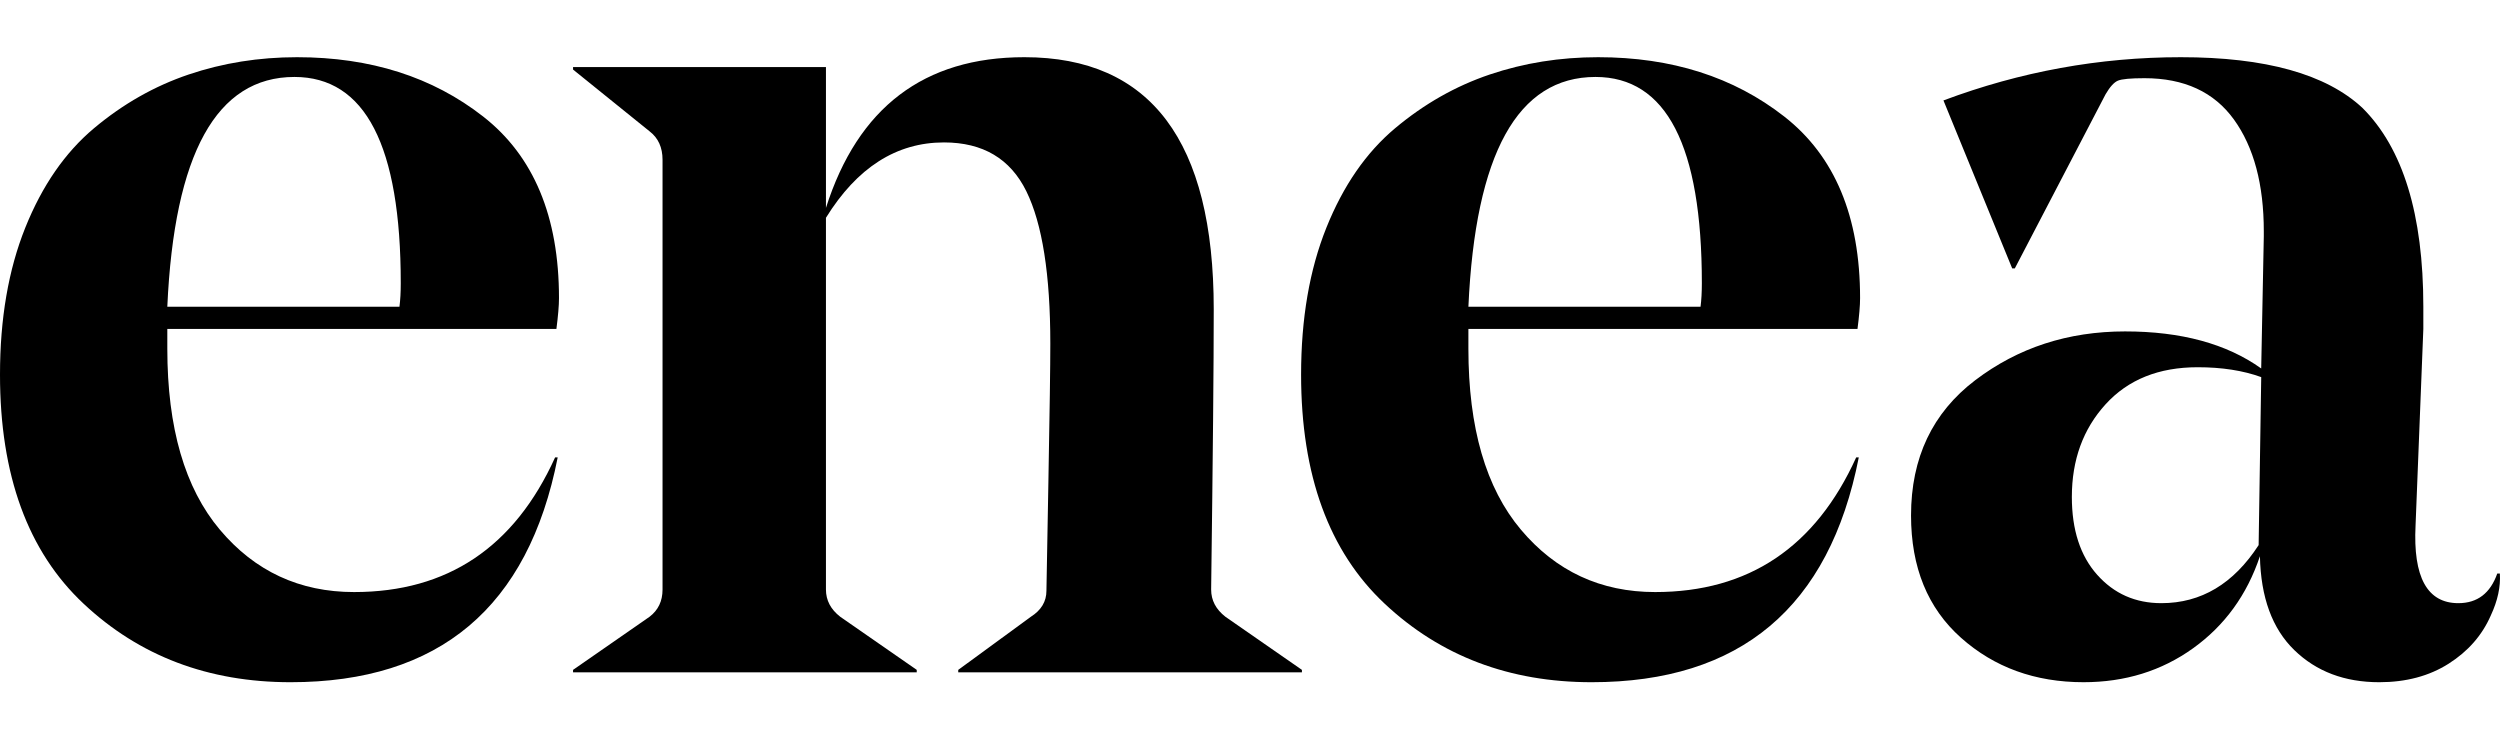
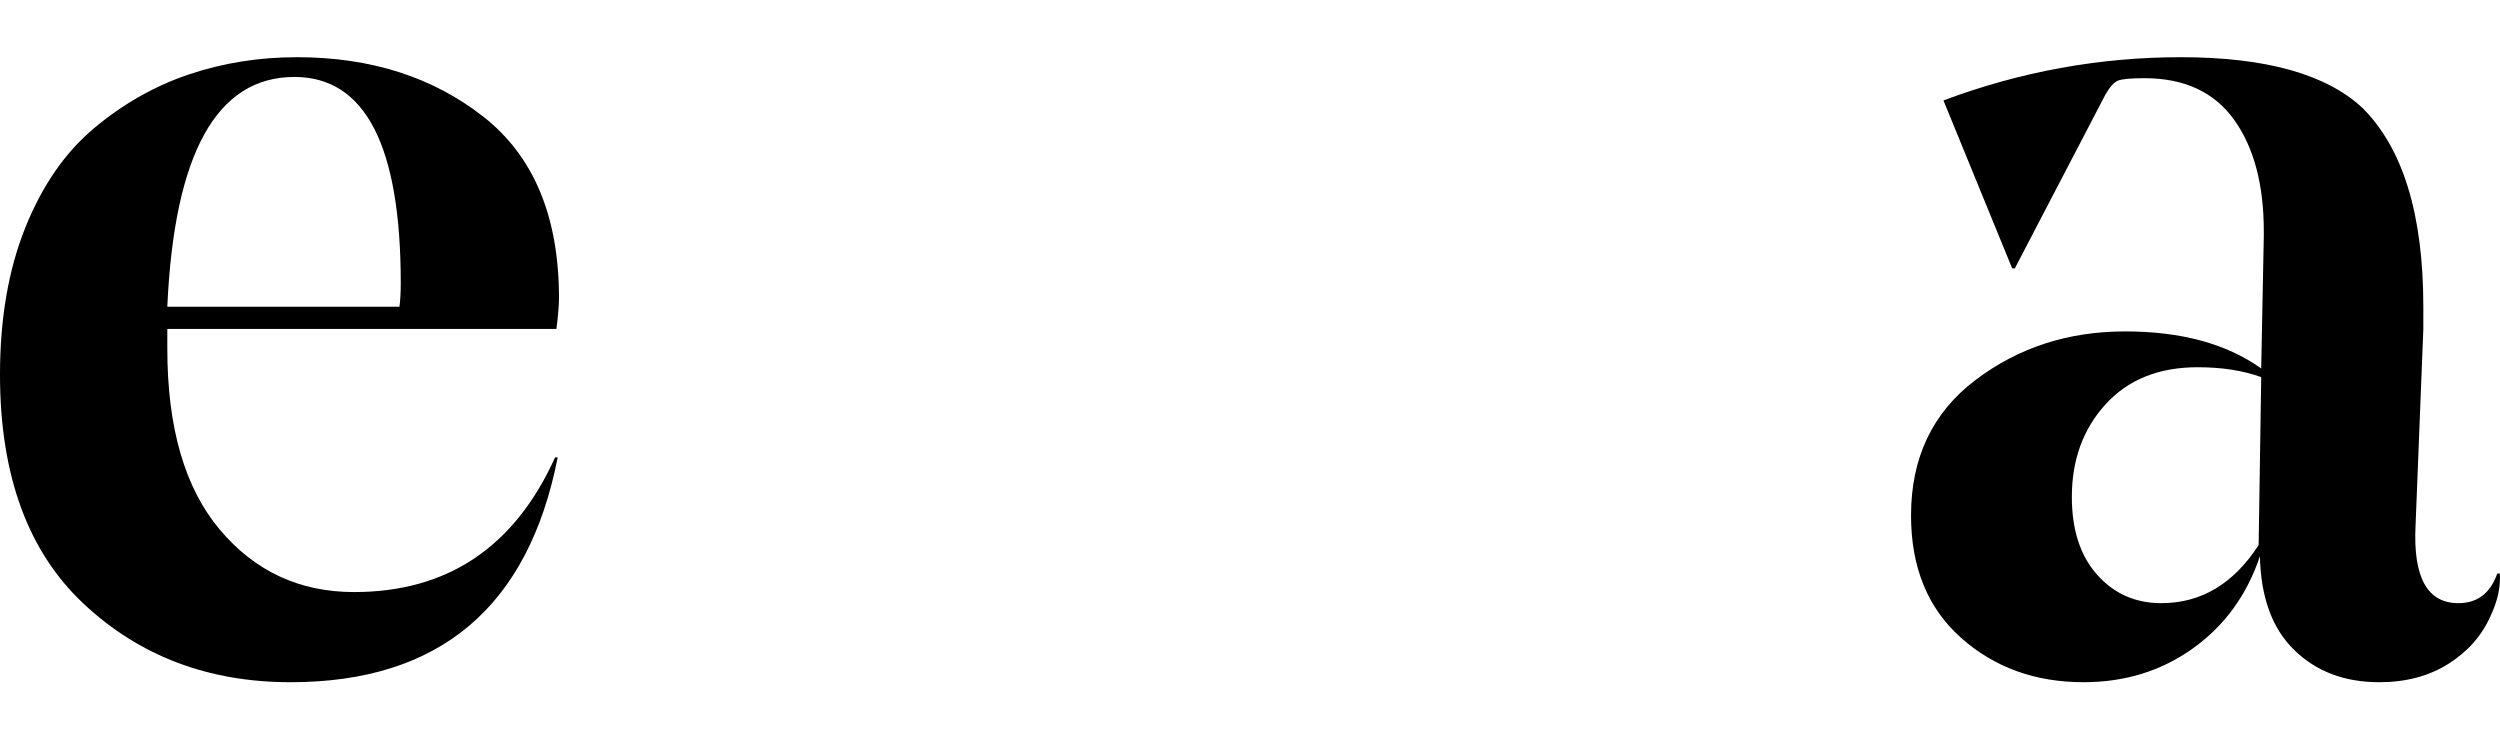
<svg xmlns="http://www.w3.org/2000/svg" version="1.1" id="Capa_1" x="0px" y="0px" width="841.889px" height="247px" viewBox="0 173.14 841.889 247" enable-background="new 0 173.14 841.889 247" xml:space="preserve">
  <path d="M188.243,273.515c0-27.453-8.517-47.833-25.55-61.146c-17.033-13.312-37.933-19.966-62.674-19.966  c-12.82,0-24.971,1.943-36.471,5.822c-11.507,3.89-22.132,9.918-31.884,18.094c-9.76,8.184-17.471,19.344-23.148,33.487  C2.839,263.948,0,280.452,0,299.307c0,33.834,9.389,59.556,28.173,77.157C46.95,394.074,70.17,402.88,97.834,402.88  c50.075,0,80.07-25.229,89.971-75.706h-0.872c-13.688,30.234-36.252,45.345-67.697,45.345c-18.344,0-33.413-7.001-45.203-21.007  c-11.793-13.999-17.689-34.315-17.689-60.939v-6.654h131.028C187.95,279.482,188.243,276.01,188.243,273.515 M134.958,268.521  c0,3.054-0.151,5.688-0.438,7.903H56.343c2.326-51.577,16.595-77.37,42.802-77.37C123.017,199.058,134.958,222.217,134.958,268.521" />
-   <path d="M353.048,335.701c-0.438,23.99-0.656,36.127-0.656,36.396c0,3.609-1.745,6.52-5.24,8.738l-24.459,17.889v0.828h115.739  v-0.828l-25.765-17.889c-3.209-2.495-4.806-5.539-4.806-9.152c0.579-44.364,0.872-75.845,0.872-94.424  c0-56.571-21.256-84.859-63.768-84.859c-33.776,0-56.053,16.919-66.822,50.75v-47.419h-85.166v0.832l25.769,20.798  c2.906,2.223,4.368,5.408,4.368,9.567v144.751c0,3.887-1.462,6.934-4.368,9.153l-25.769,17.889v0.828h115.739v-0.828l-25.769-17.889  c-3.209-2.495-4.805-5.54-4.805-9.153V246.477c10.482-16.912,23.728-25.375,39.747-25.375c13.1,0,22.34,5.479,27.731,16.431  c5.385,10.958,8.082,28.078,8.082,51.372C353.704,296.118,353.486,311.717,353.048,335.701" />
-   <path d="M626.393,273.515c0-27.453-8.517-47.833-25.55-61.146c-17.033-13.312-37.933-19.966-62.671-19.966  c-12.82,0-24.974,1.943-36.471,5.822c-11.51,3.89-22.131,9.918-31.887,18.094c-9.76,8.184-17.471,19.344-23.146,33.487  c-5.681,14.141-8.517,30.645-8.517,49.5c0,33.834,9.386,59.556,28.17,77.157c18.777,17.609,41.997,26.415,69.661,26.415  c50.075,0,80.067-25.229,89.971-75.706h-0.872c-13.686,30.234-36.255,45.345-67.701,45.345c-18.343,0-33.413-7.001-45.203-21.007  c-11.793-13.999-17.689-34.315-17.689-60.939v-6.654h131.028C626.1,279.482,626.393,276.01,626.393,273.515 M573.108,268.521  c0,3.054-0.151,5.688-0.441,7.903h-78.174c2.33-51.577,16.595-77.37,42.801-77.37C561.166,199.058,573.108,222.217,573.108,268.521" />
  <path d="M715.619,284.746c-19.219,0-36.029,5.479-50.446,16.431c-14.409,10.961-21.619,26.143-21.619,45.546  c0,17.471,5.604,31.197,16.817,41.182c11.204,9.979,24.96,14.973,41.272,14.973c13.976,0,26.277-3.809,36.905-11.439  c10.625-7.624,18.128-17.949,22.495-30.992c0.286,13.871,4.149,24.408,11.578,31.618c7.422,7.214,16.955,10.816,28.604,10.816  c9.025,0,16.817-2.081,23.368-6.239c6.55-4.163,11.281-9.571,14.193-16.226c2.327-4.99,3.341-9.702,3.059-14.141h-0.876  c-2.334,6.654-6.701,9.985-13.104,9.985c-10.482,0-15.288-8.739-14.409-26.203l2.616-66.143v-7.489  c0-31.053-6.846-53.376-20.528-66.967c-12.228-11.369-32.611-17.054-61.145-17.054c-27.372,0-54.016,4.853-79.93,14.558  l23.152,56.572h0.875l30.571-58.653c1.455-2.495,2.842-4.018,4.148-4.576c1.311-0.553,4.287-0.832,8.951-0.832  c13.39,0,23.435,4.647,30.137,13.935c6.694,9.295,10.045,21.839,10.045,37.646v1.663l-0.875,44.506  C749.83,288.905,734.545,284.746,715.619,284.746 M761.479,300.135l-0.872,56.572c-8.452,13.035-19.37,19.552-32.763,19.552  c-8.732,0-15.936-3.183-21.617-9.57c-5.681-6.375-8.52-15.107-8.52-26.203c0-12.477,3.782-22.876,11.358-31.197  c7.57-8.321,17.905-12.48,31.013-12.48C748.228,296.808,755.366,297.92,761.479,300.135" />
</svg>